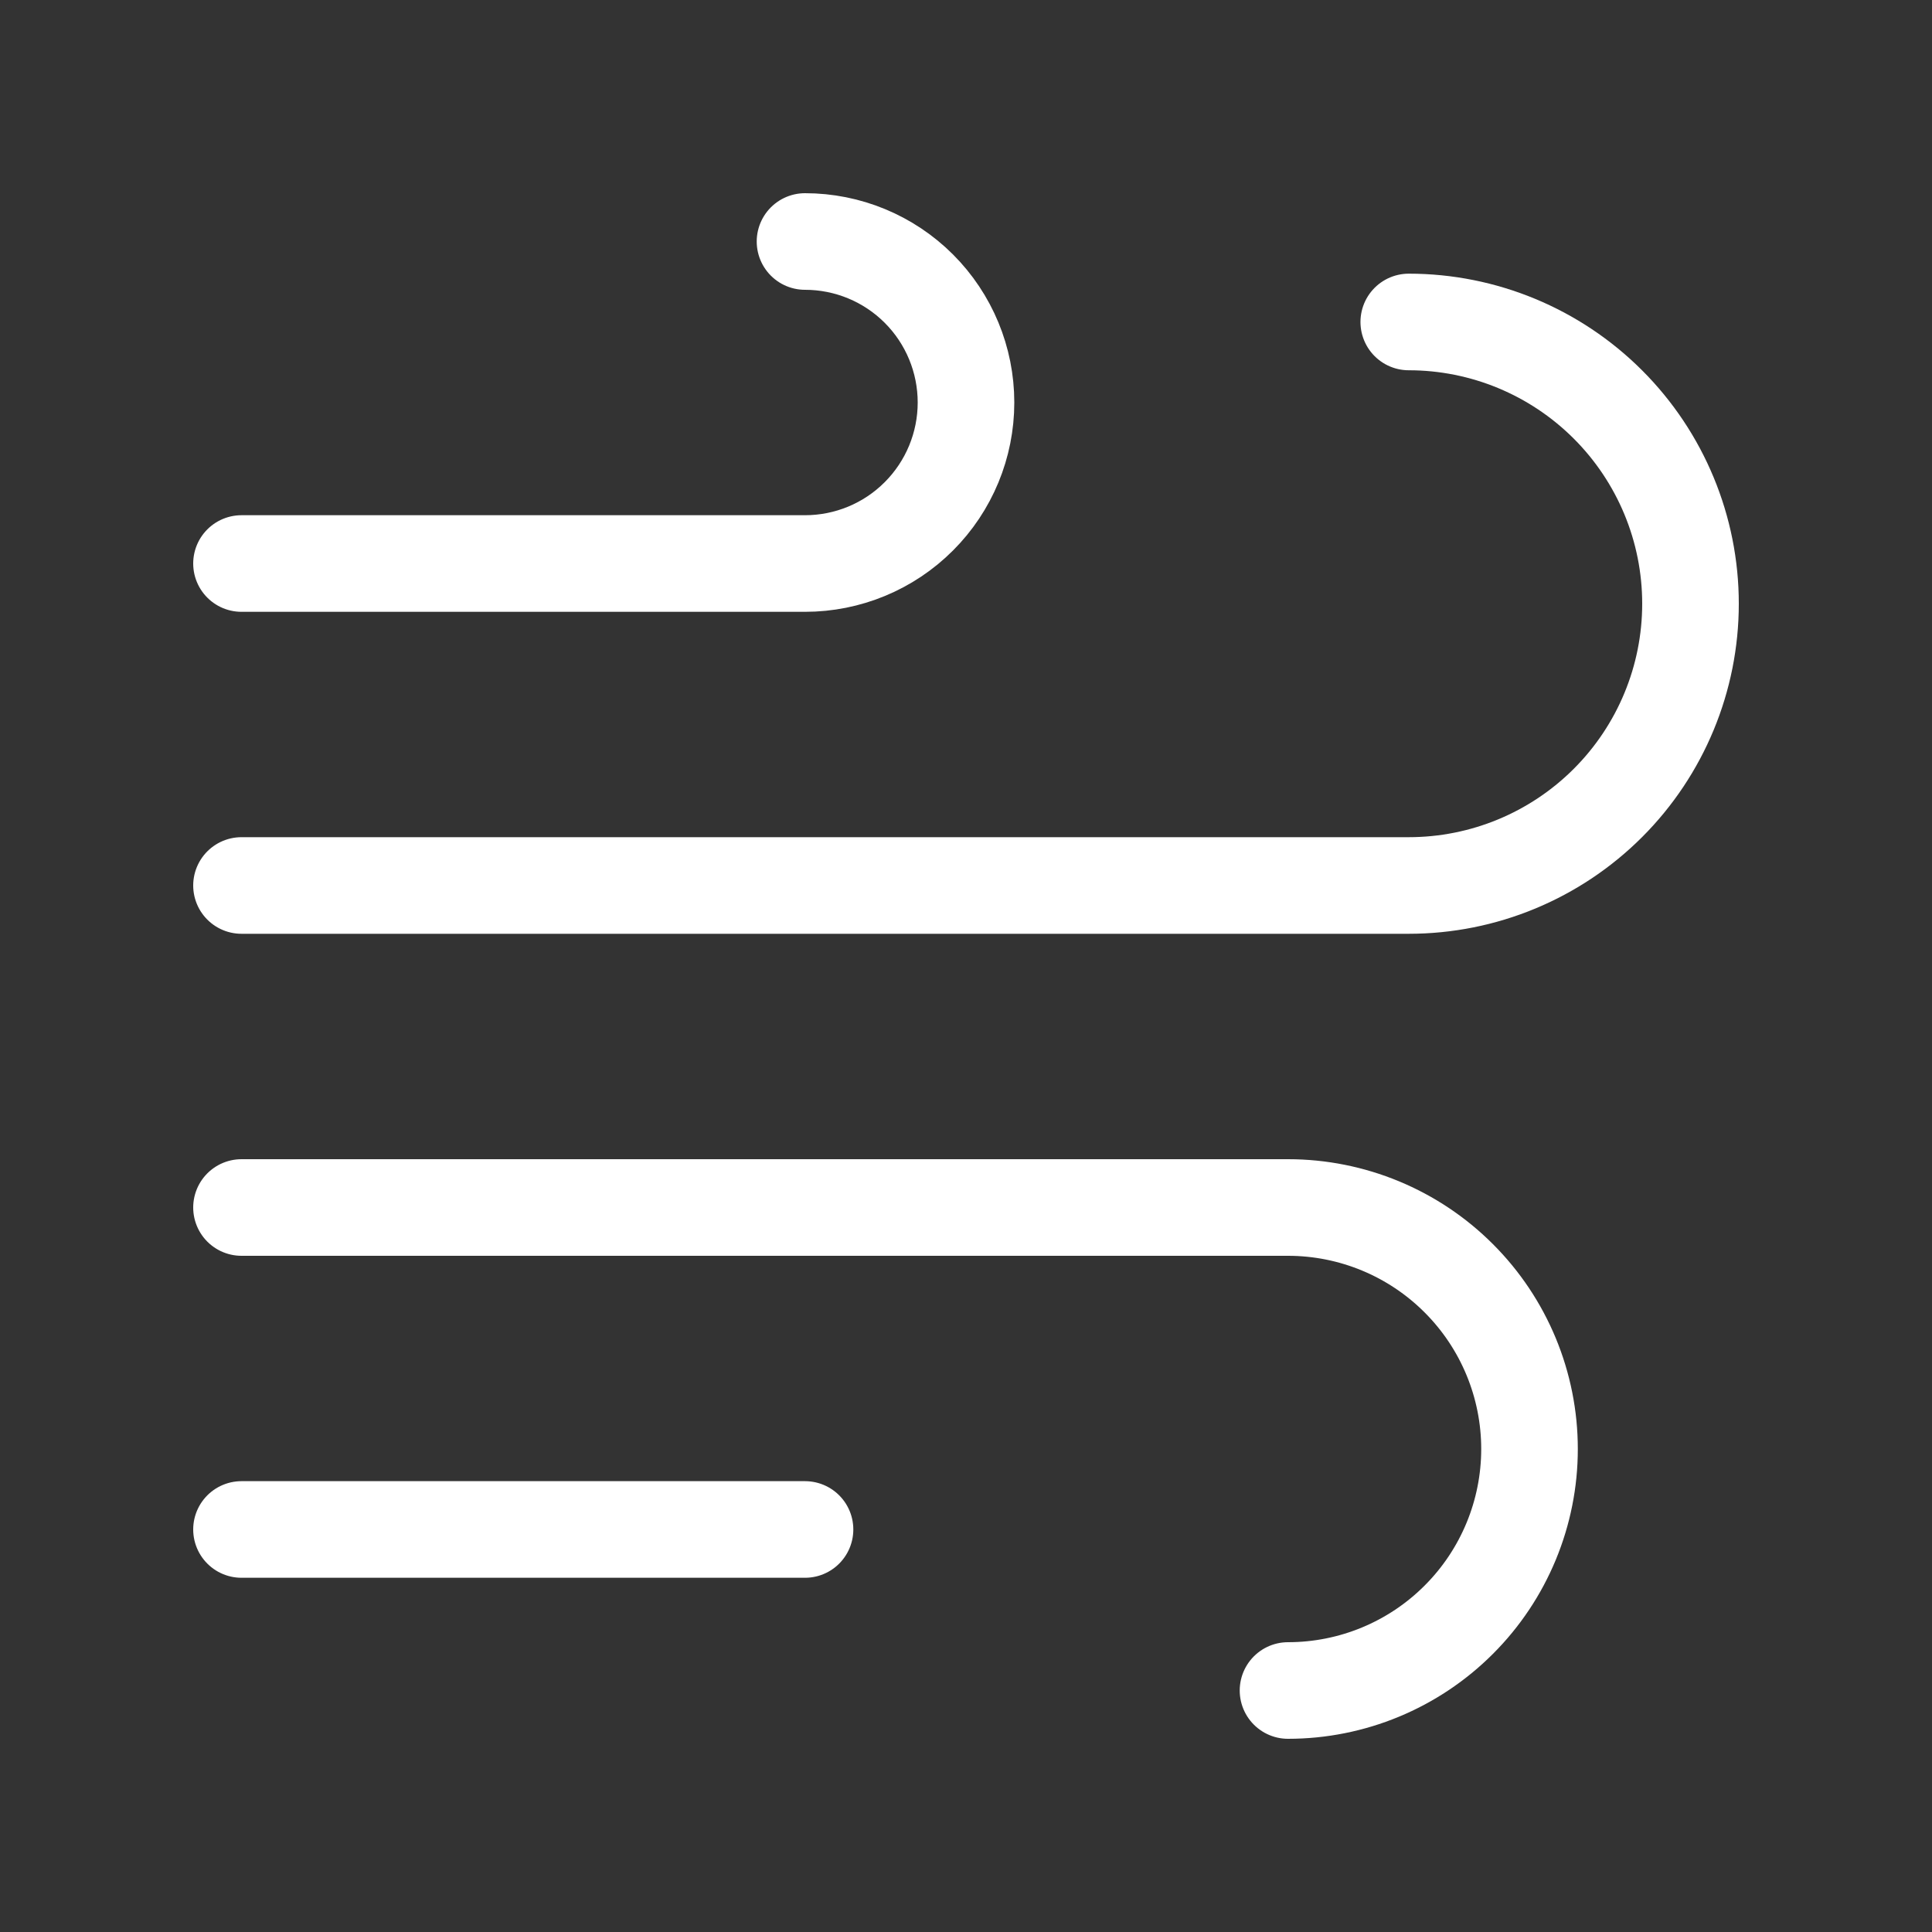
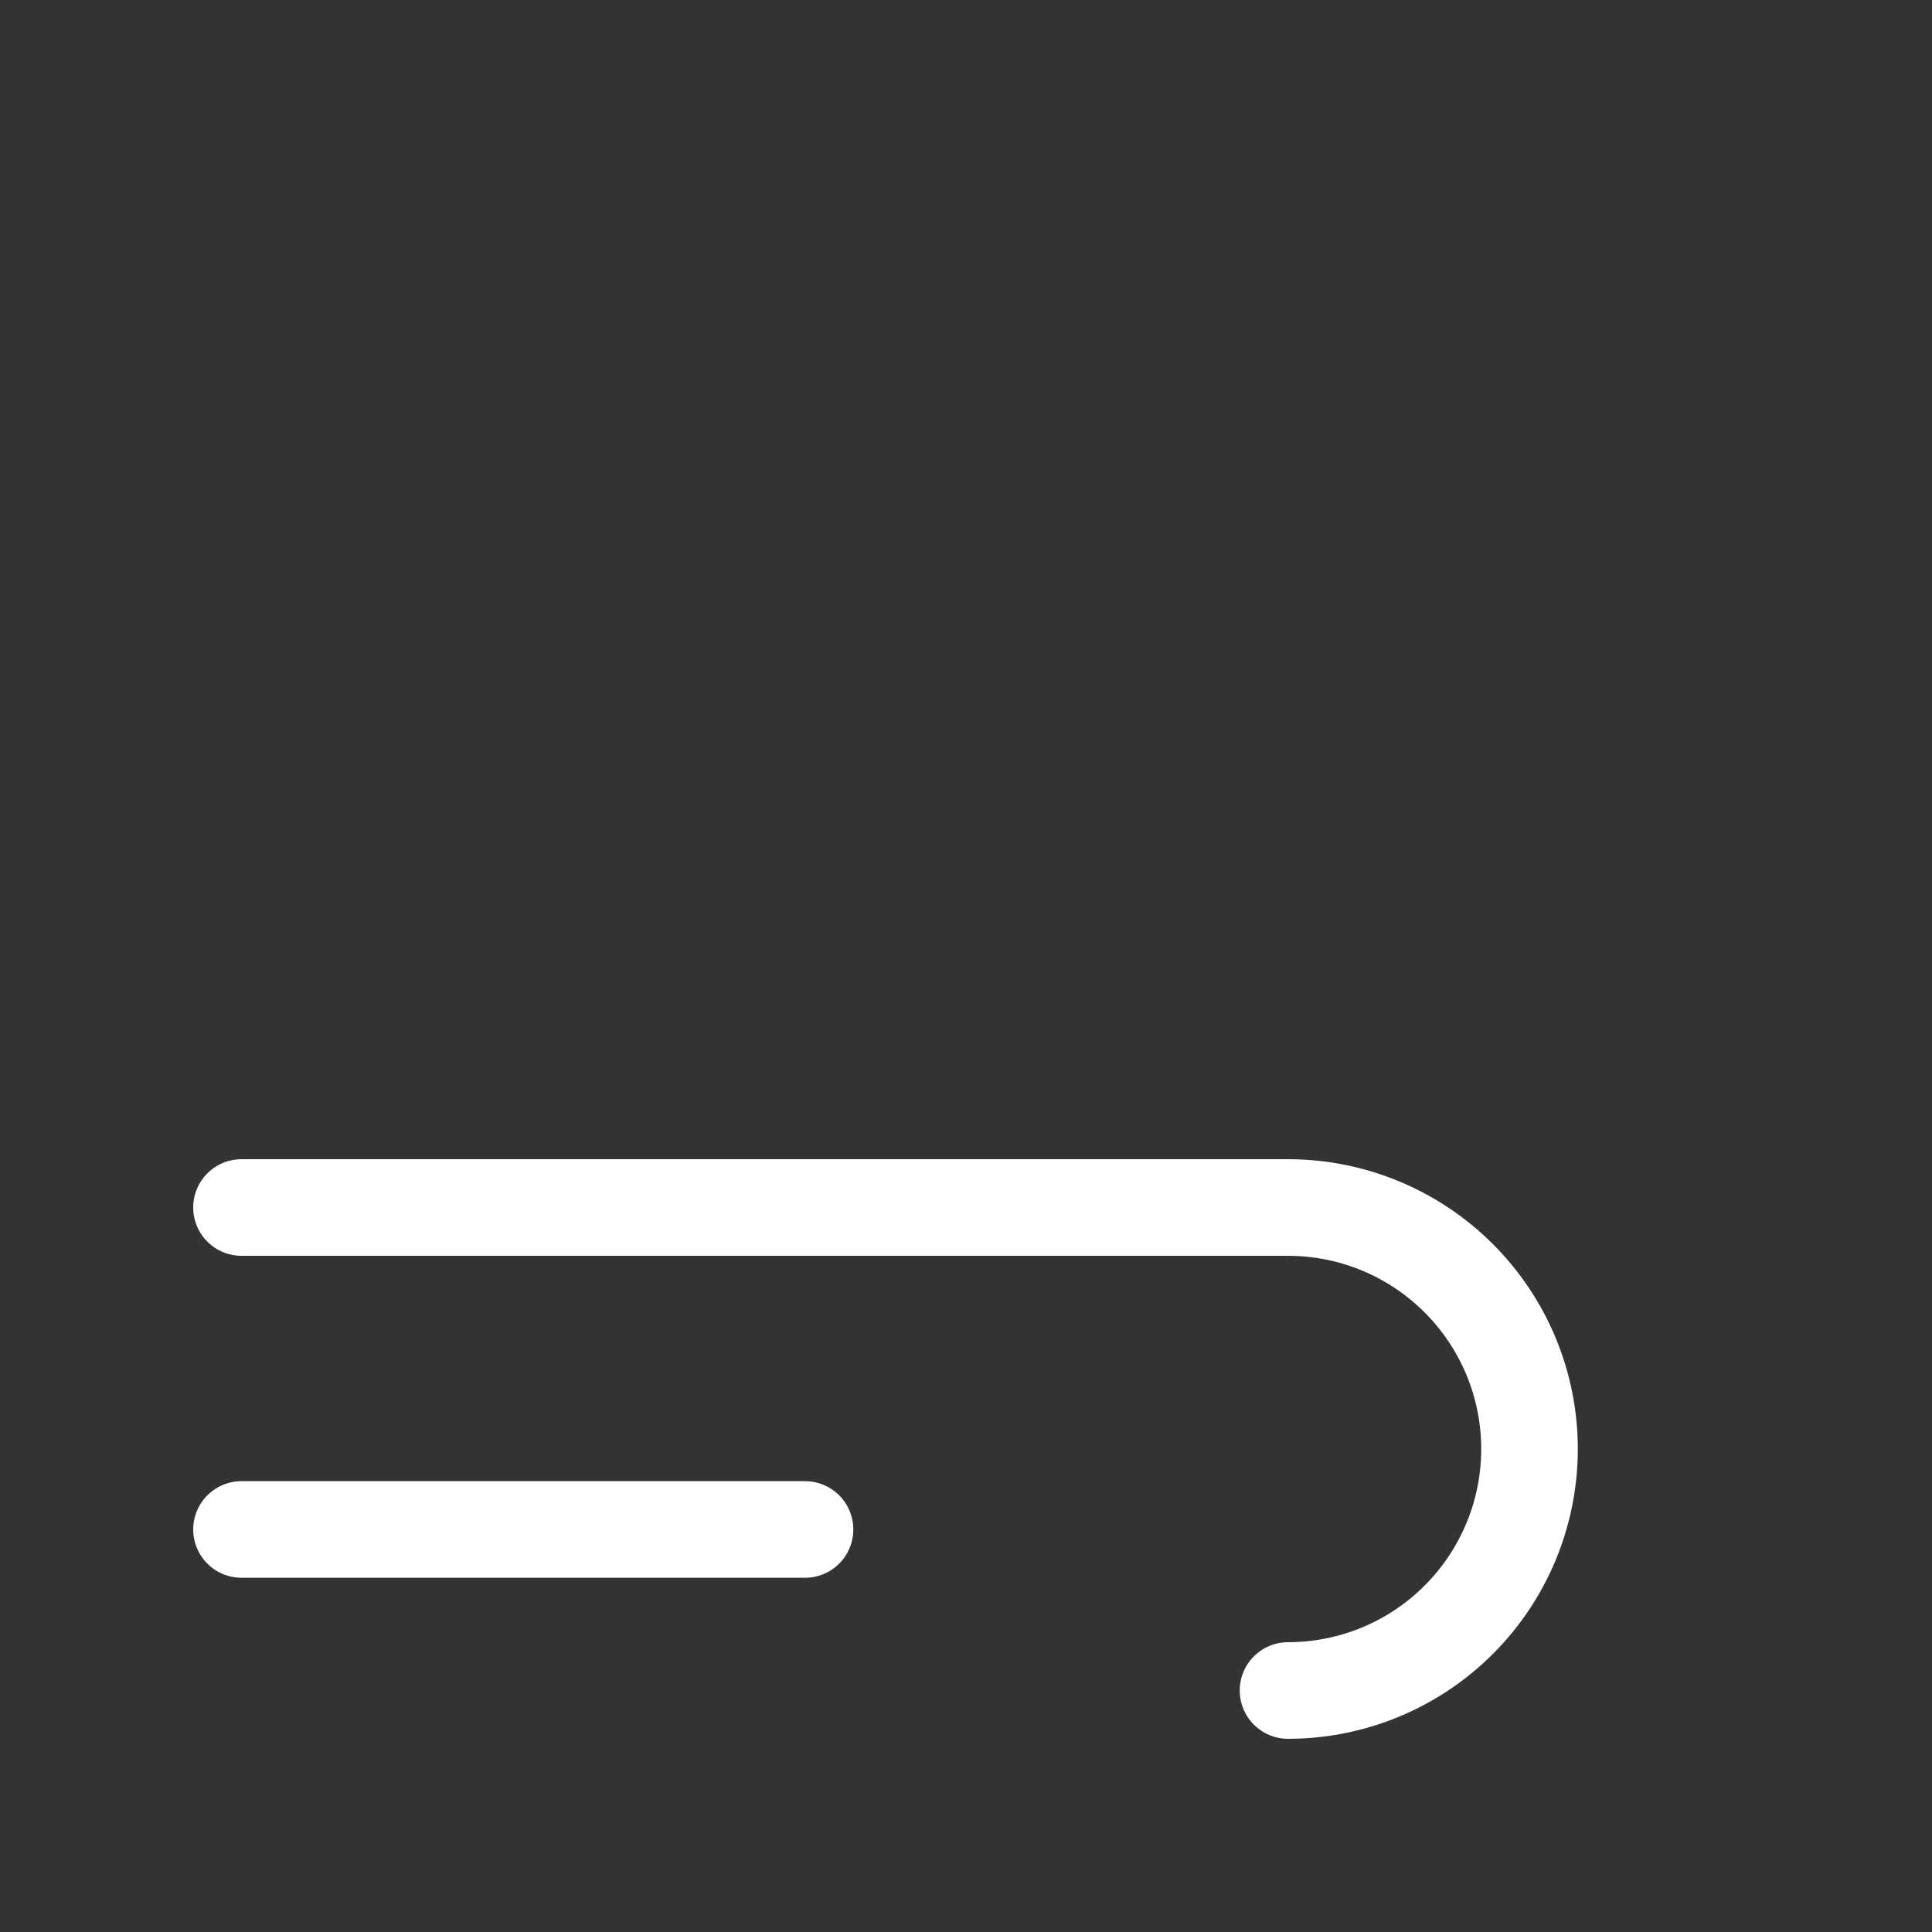
<svg xmlns="http://www.w3.org/2000/svg" width="40" height="40" viewBox="0 0 40 40" fill="none">
  <rect x="0" y="0" width="40" height="40" fill="#333333" stroke="none" />
-   <path d="M5 11.667H16.667C17.551 11.667 18.399 11.316 19.024 10.69C19.649 10.065 20 9.217 20 8.333C20 7.449 19.649 6.601 19.024 5.976C18.399 5.351 17.551 5 16.667 5" stroke="white" stroke-width="2" stroke-linecap="round" stroke-linejoin="round" />
  <path d="M26.667 35C27.993 35 29.265 34.473 30.202 33.535C31.14 32.598 31.667 31.326 31.667 30C31.667 28.674 31.14 27.402 30.202 26.465C29.265 25.527 27.993 25 26.667 25H5" stroke="white" stroke-width="2" stroke-linecap="round" stroke-linejoin="round" />
  <path d="M5 31.666H16.667" stroke="white" stroke-width="2" stroke-linecap="round" stroke-linejoin="round" />
-   <path d="M5 18.333H29.167C30.714 18.333 32.197 17.718 33.291 16.624C34.385 15.53 35 14.046 35 12.499C35 10.952 34.385 9.469 33.291 8.375C32.197 7.281 30.714 6.666 29.167 6.666" stroke="white" stroke-width="2" stroke-linecap="round" stroke-linejoin="round" />
</svg>